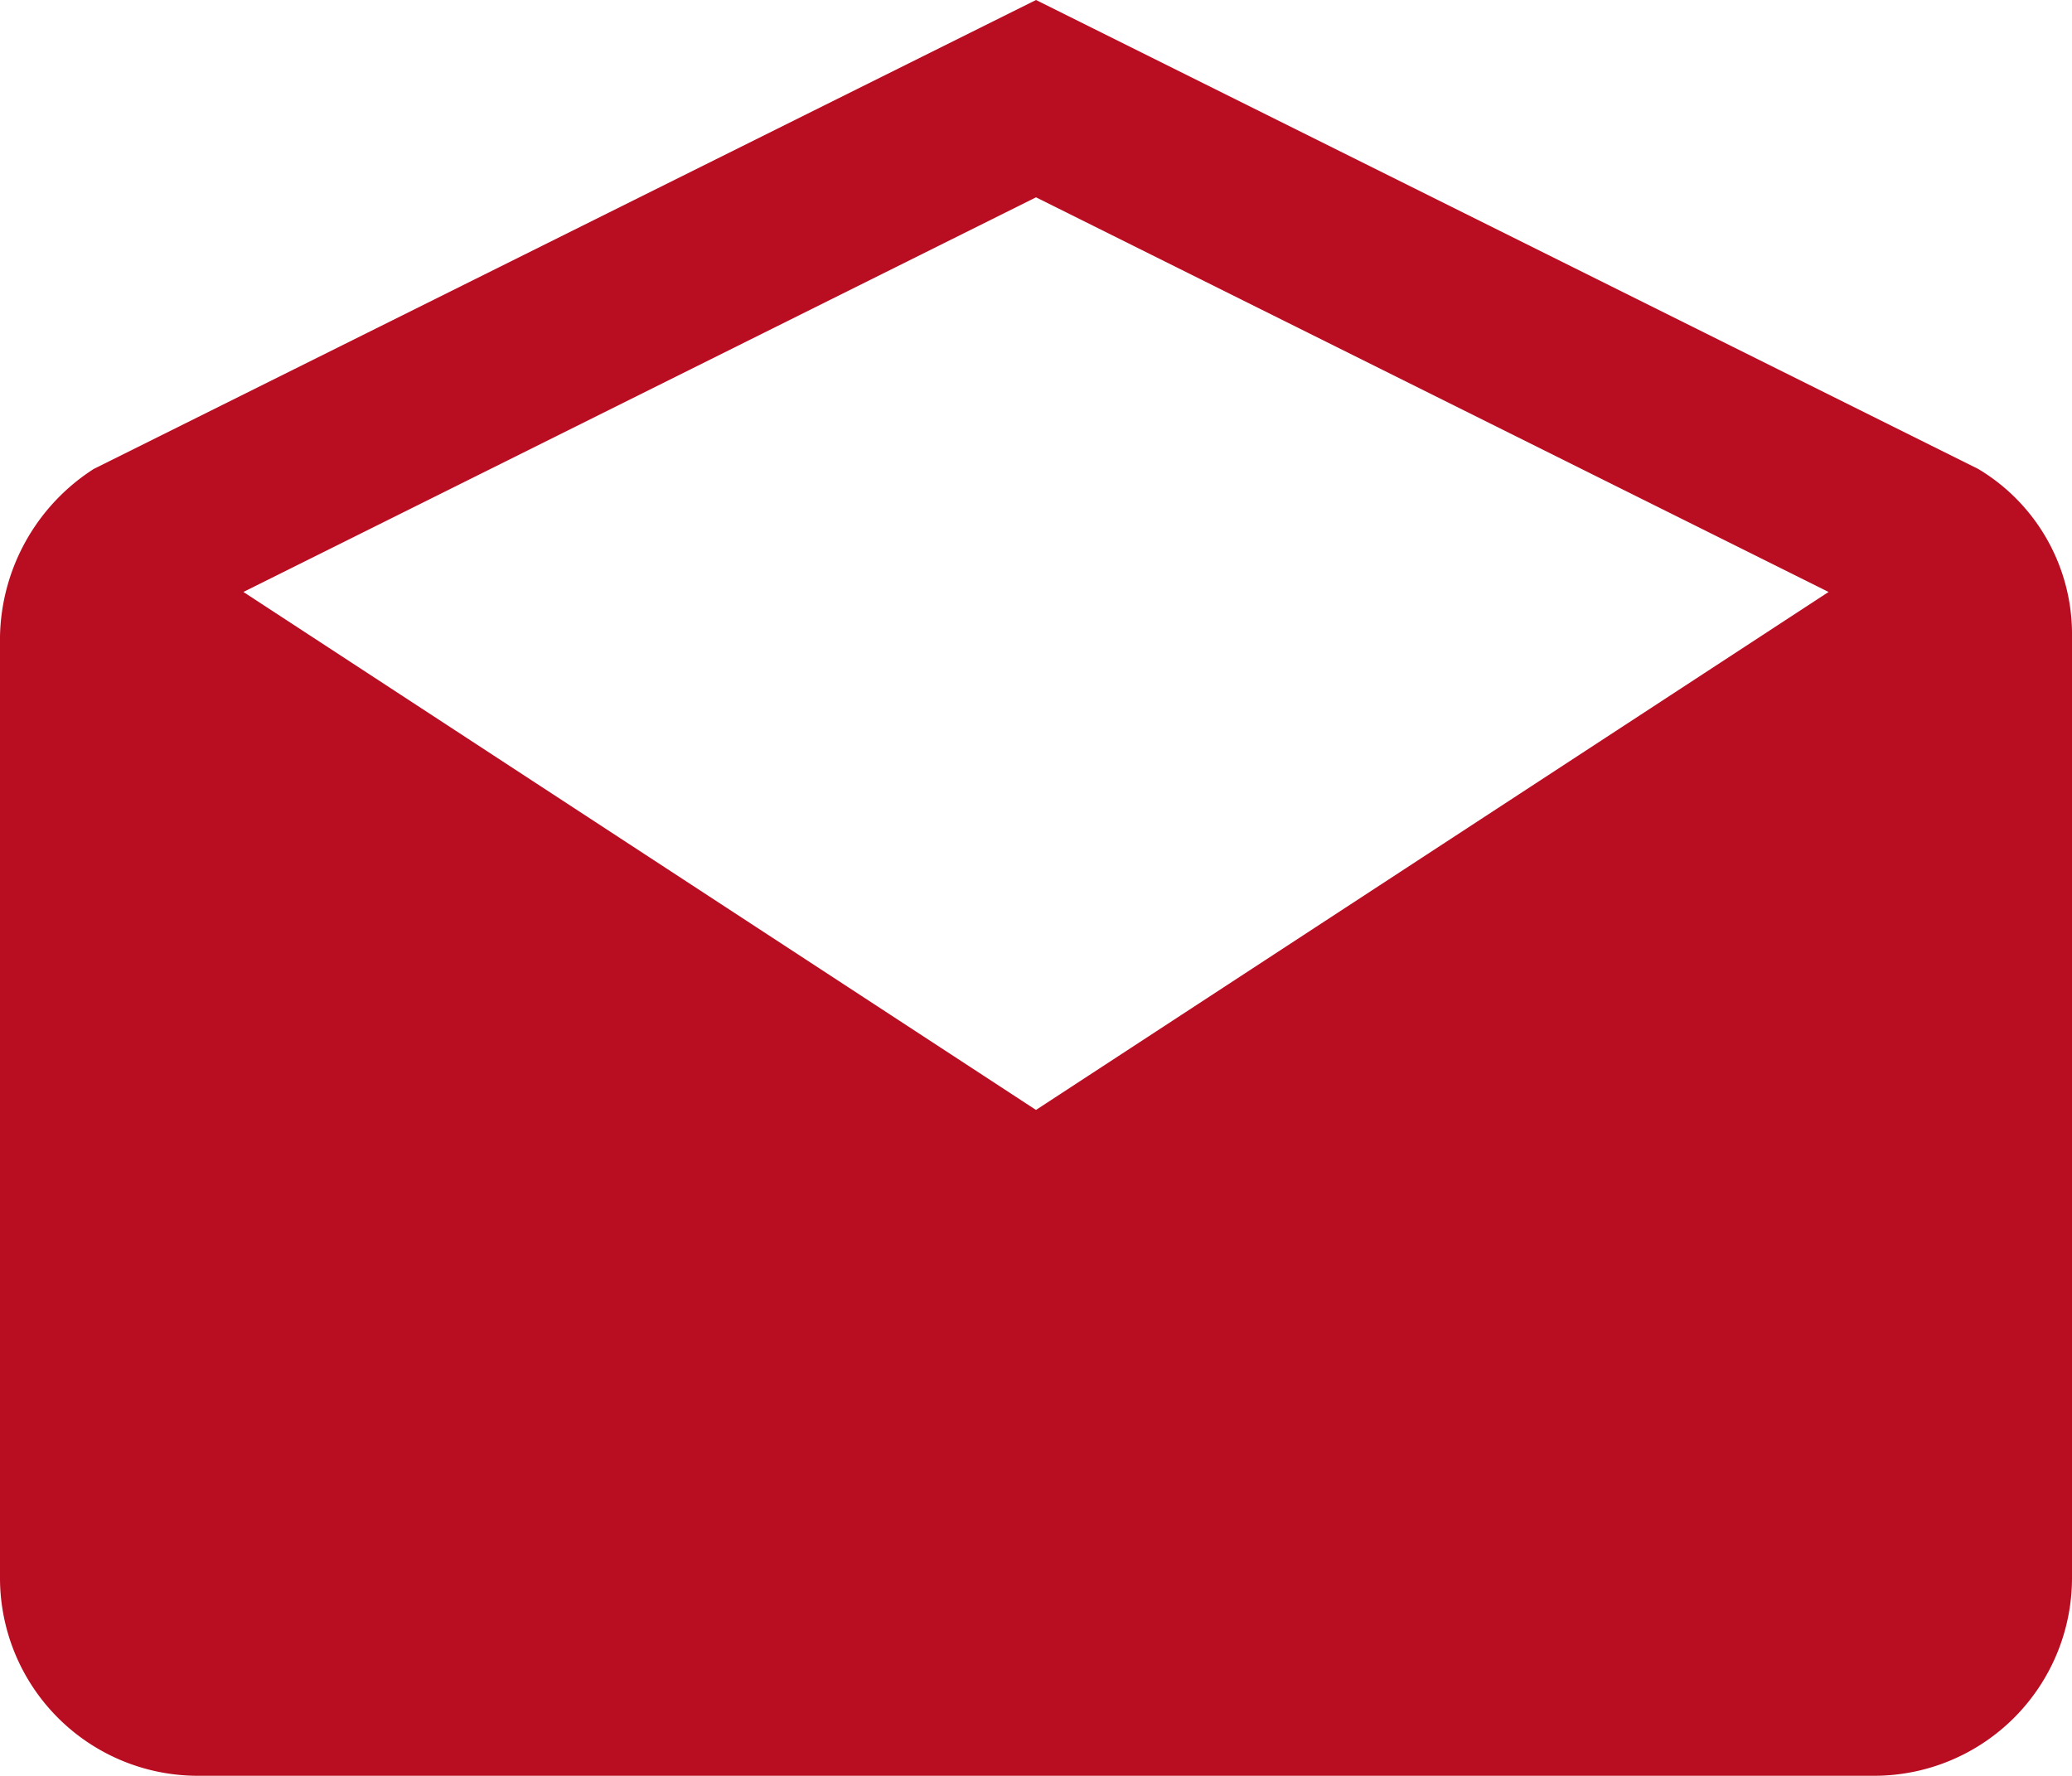
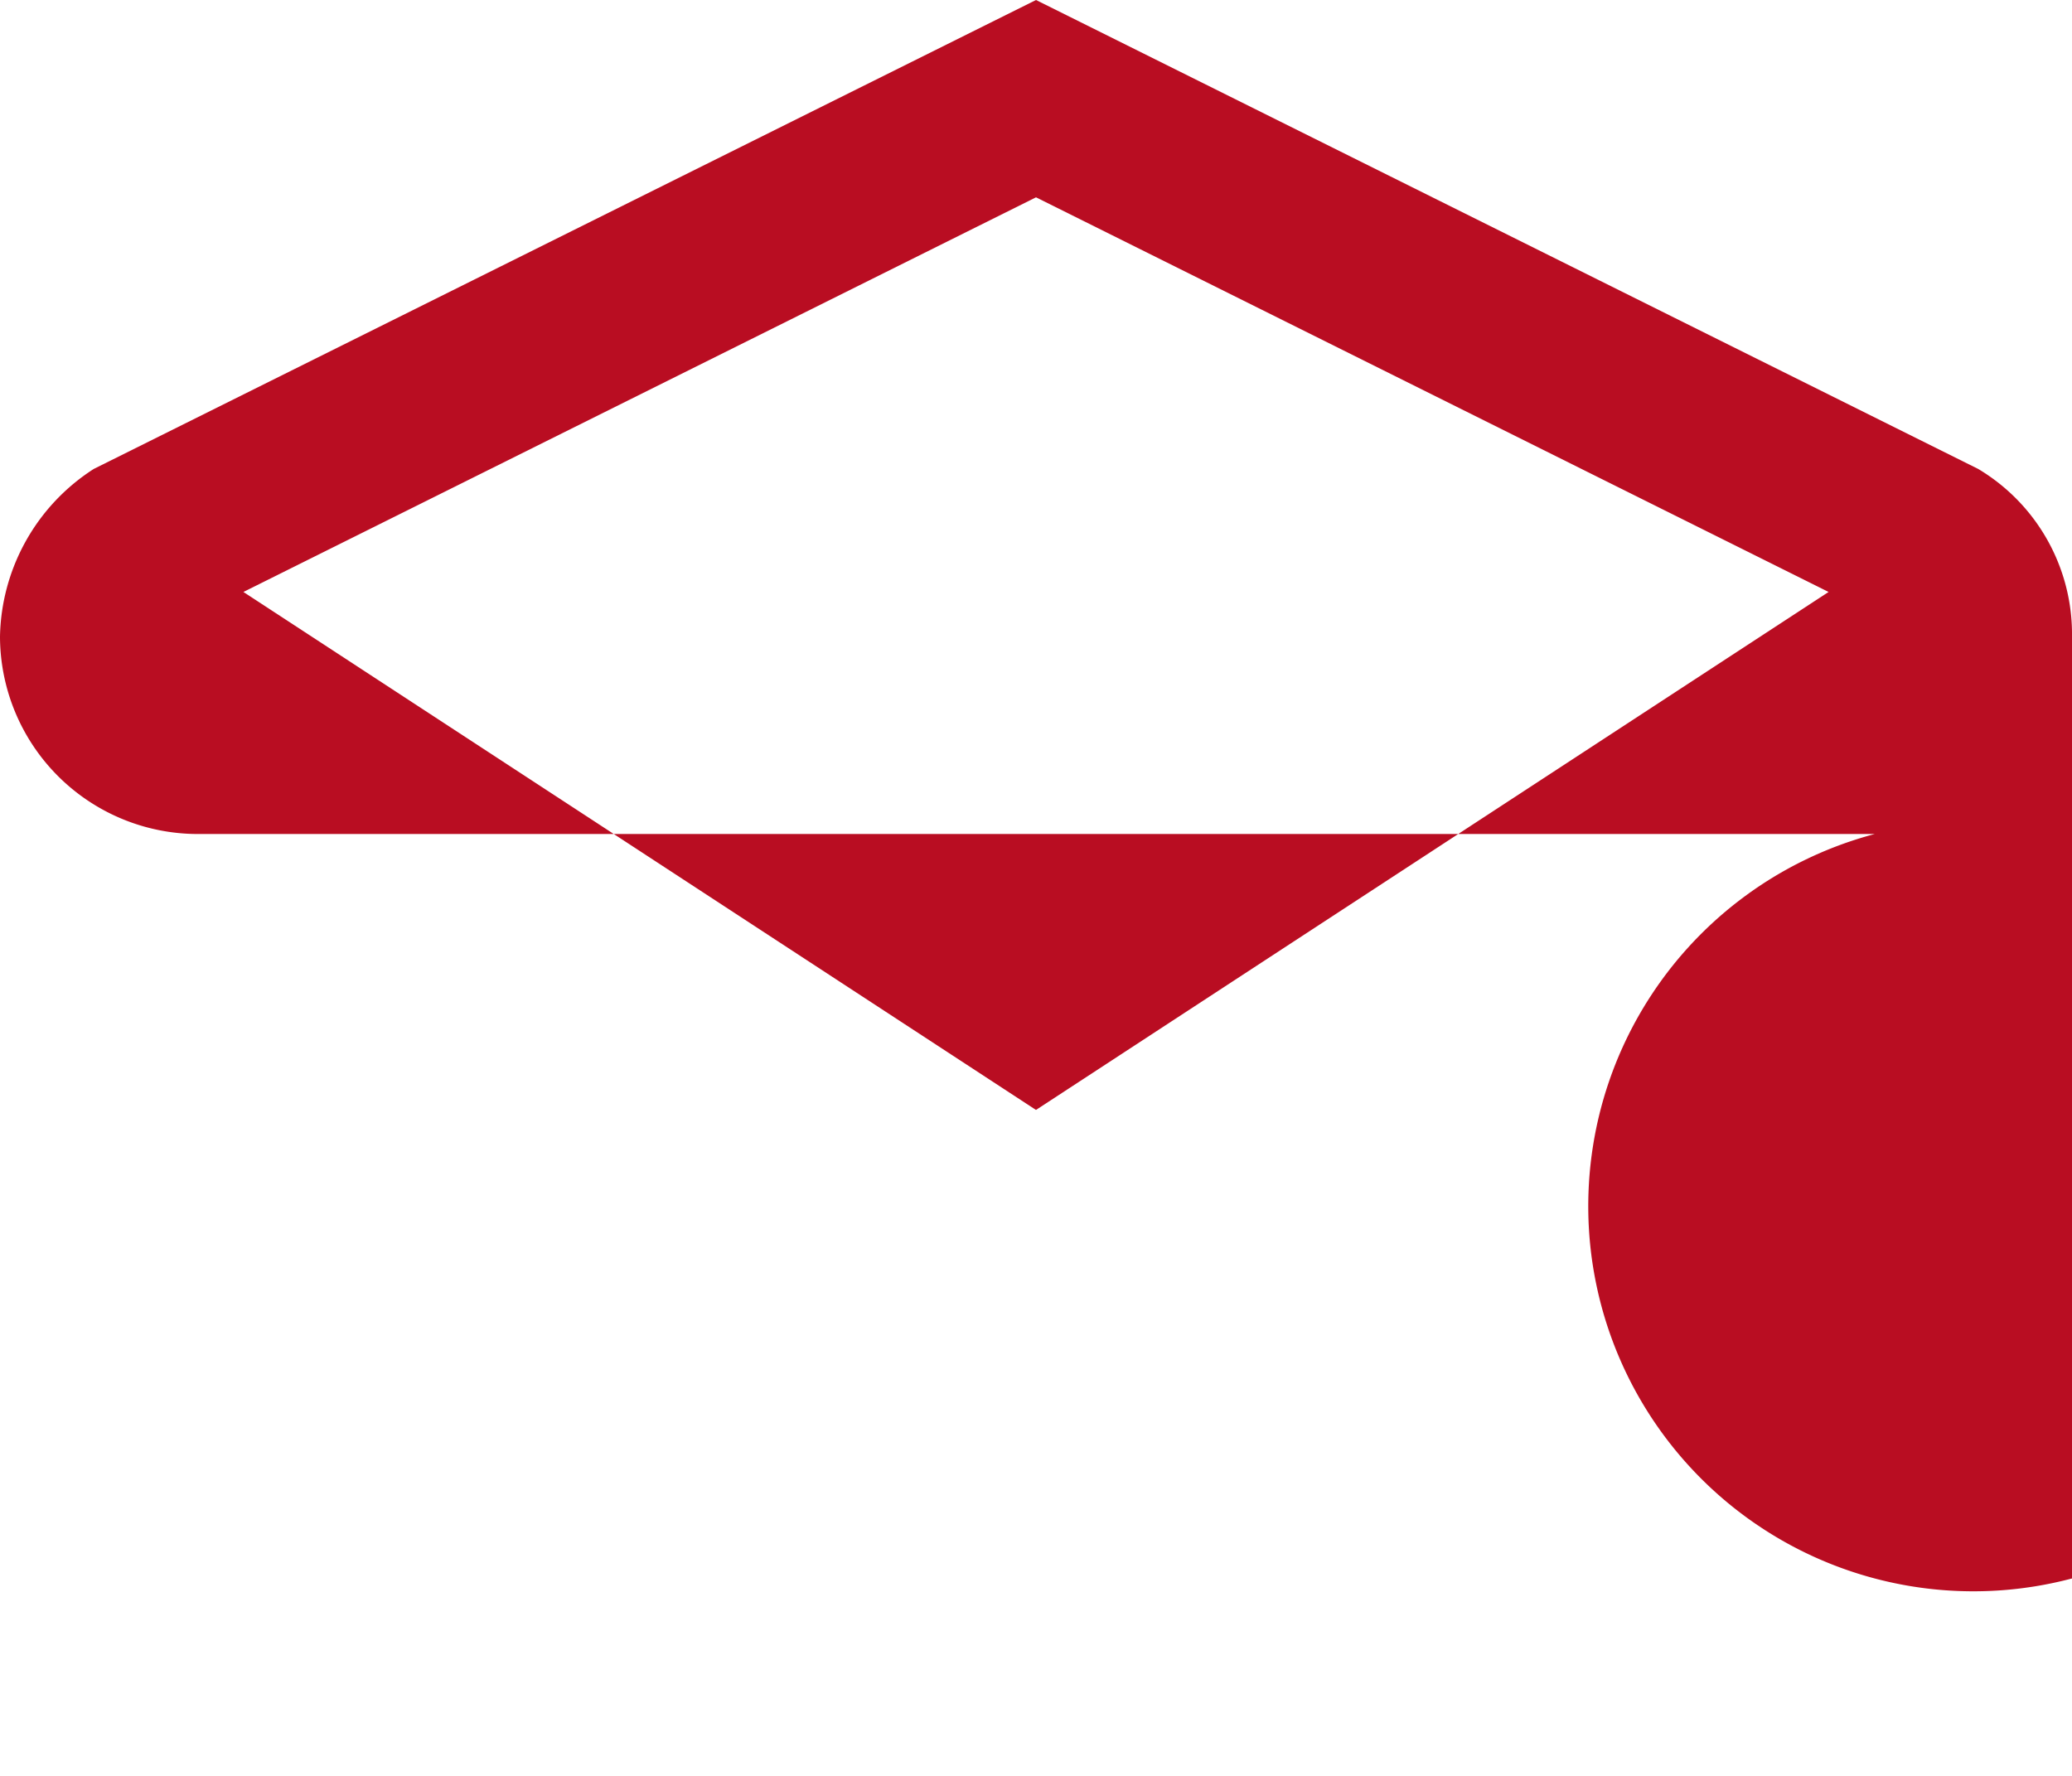
<svg xmlns="http://www.w3.org/2000/svg" width="73.111" height="62.667" viewBox="0 0 73.111 62.667">
-   <path id="Icon_ionic-md-mail-open" data-name="Icon ionic-md-mail-open" d="M75.361,26.967a6.79,6.79,0,0,0-3.308-5.918L38.806,4.5,5.558,21.048A7.183,7.183,0,0,0,2.25,26.967V60.2a6.983,6.983,0,0,0,6.963,6.963H68.4A6.983,6.983,0,0,0,75.361,60.2Zm-36.556,16.7L10.839,25.389,38.806,11.463,66.772,25.389Z" transform="translate(-2.25 -4.5)" fill="#b90d22" />
+   <path id="Icon_ionic-md-mail-open" data-name="Icon ionic-md-mail-open" d="M75.361,26.967a6.79,6.79,0,0,0-3.308-5.918L38.806,4.5,5.558,21.048A7.183,7.183,0,0,0,2.25,26.967a6.983,6.983,0,0,0,6.963,6.963H68.4A6.983,6.983,0,0,0,75.361,60.2Zm-36.556,16.7L10.839,25.389,38.806,11.463,66.772,25.389Z" transform="translate(-2.25 -4.5)" fill="#b90d22" />
</svg>